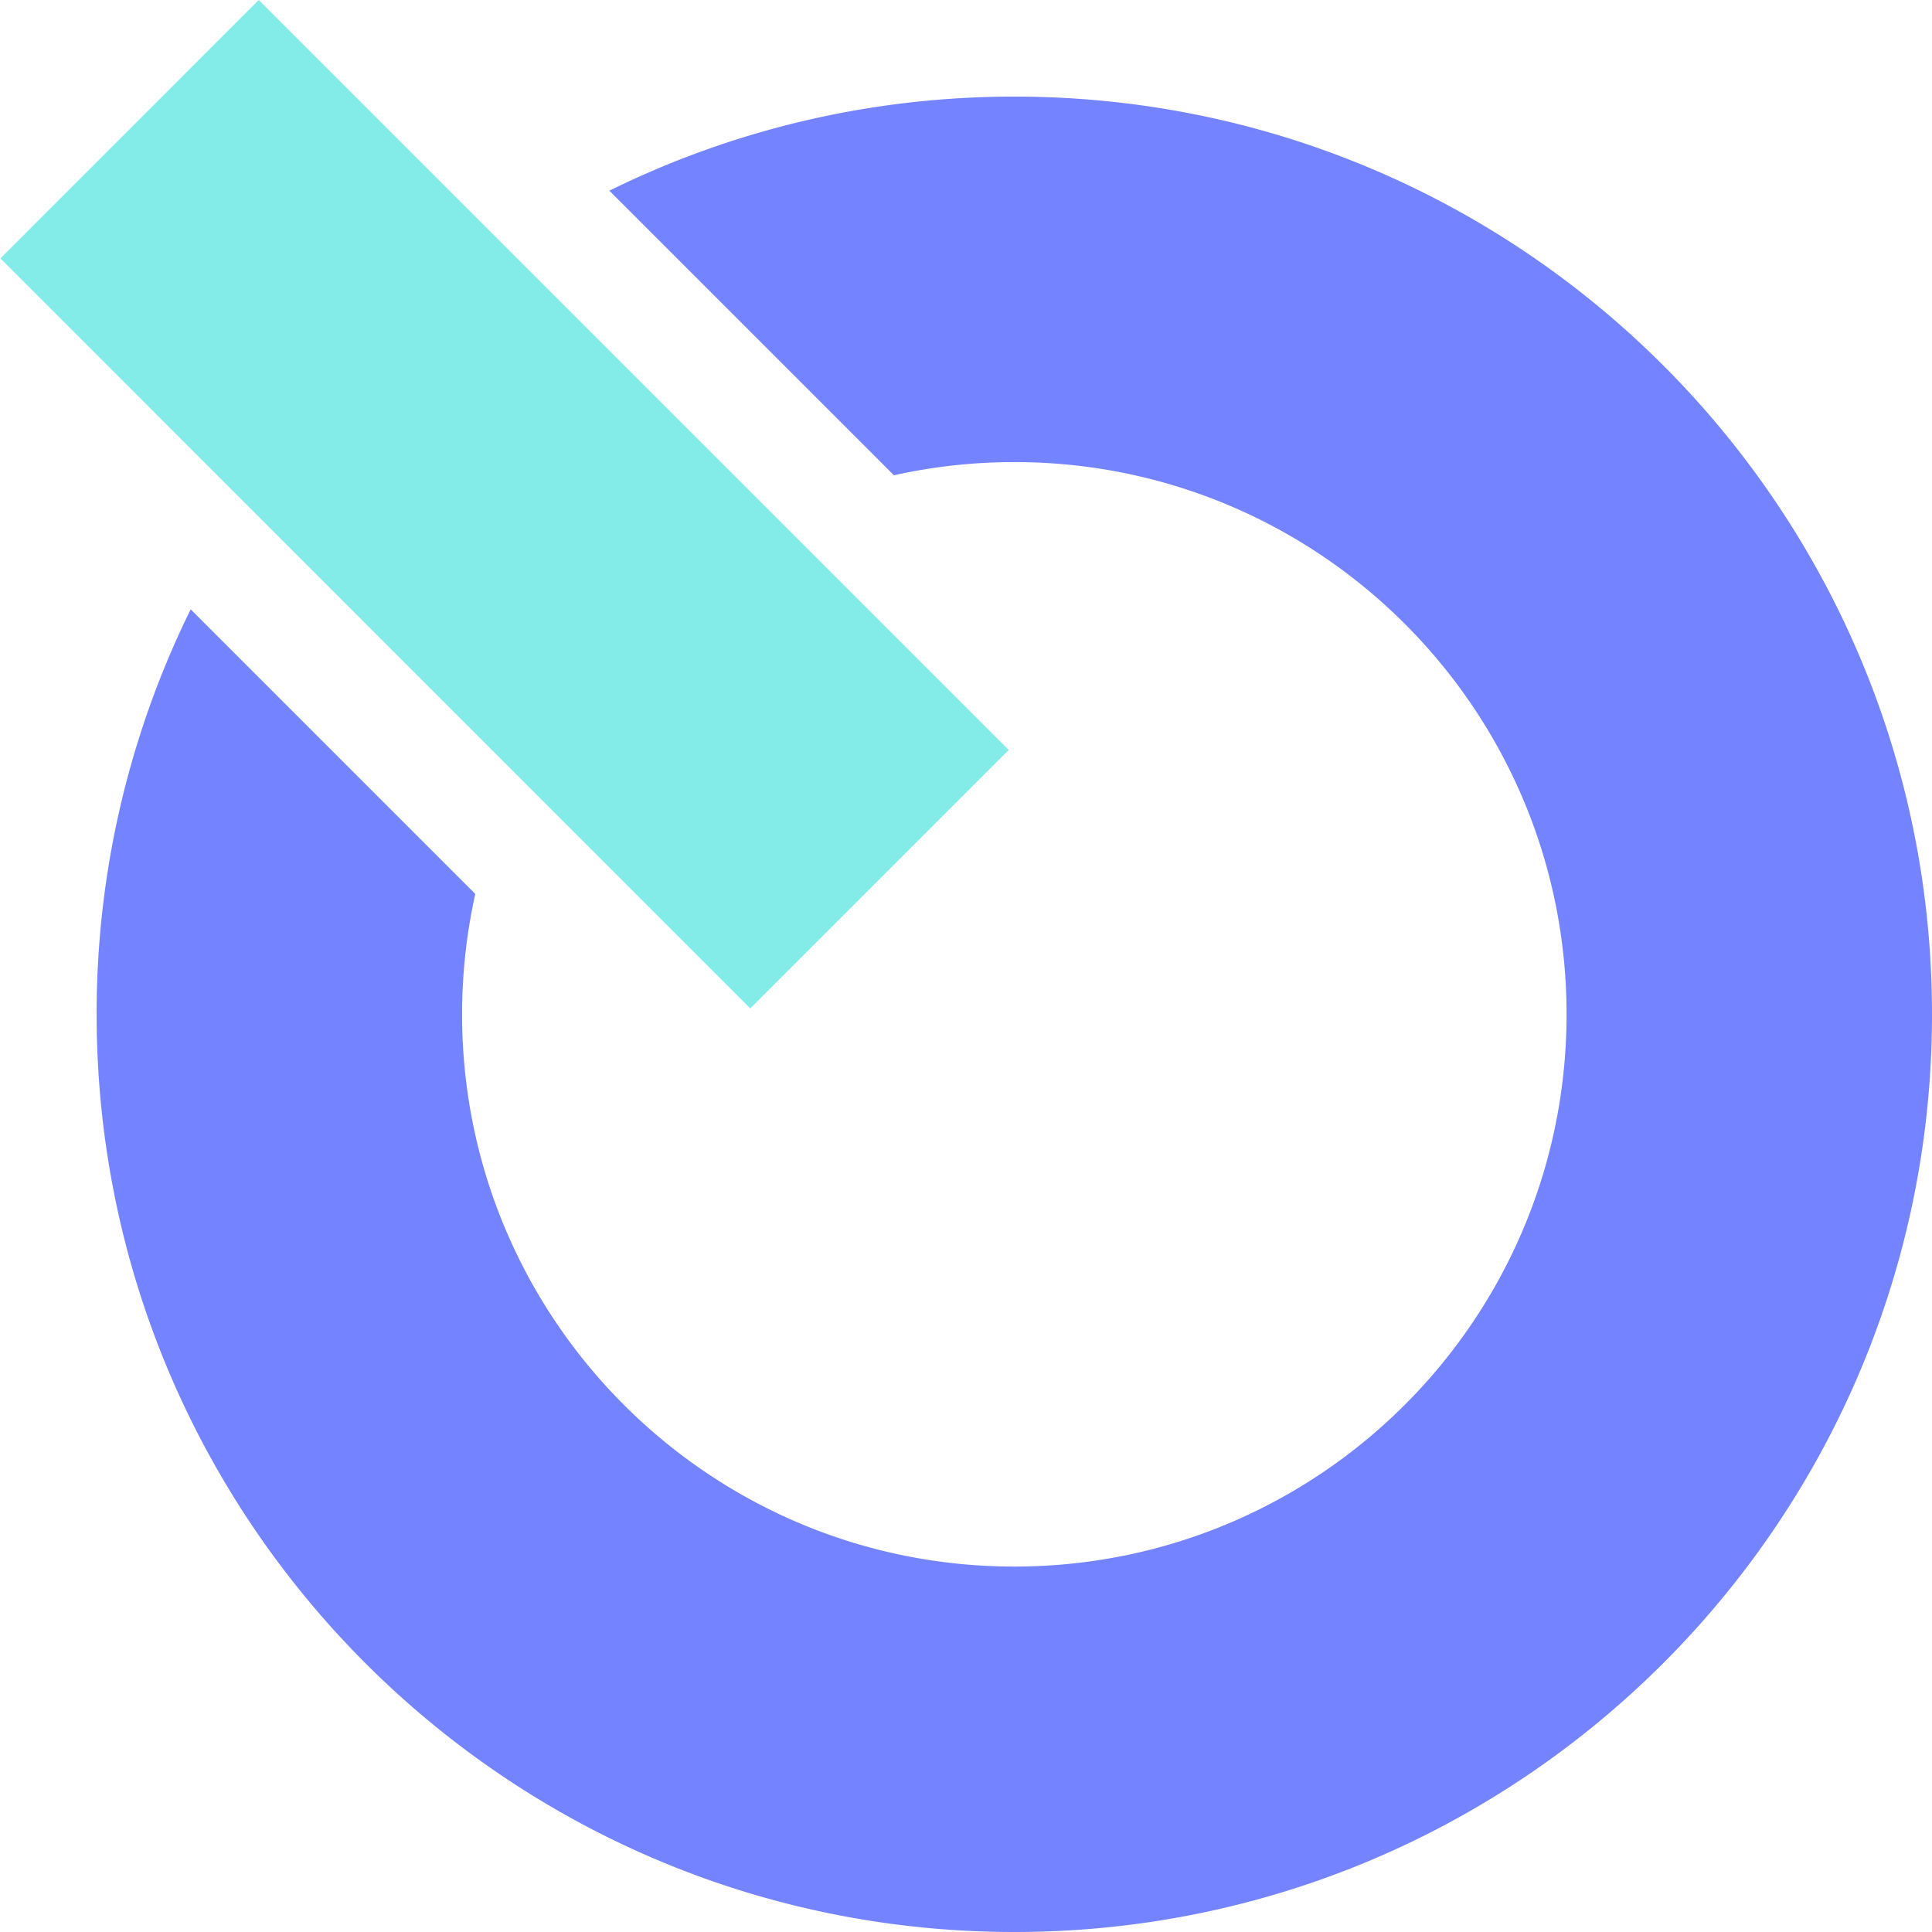
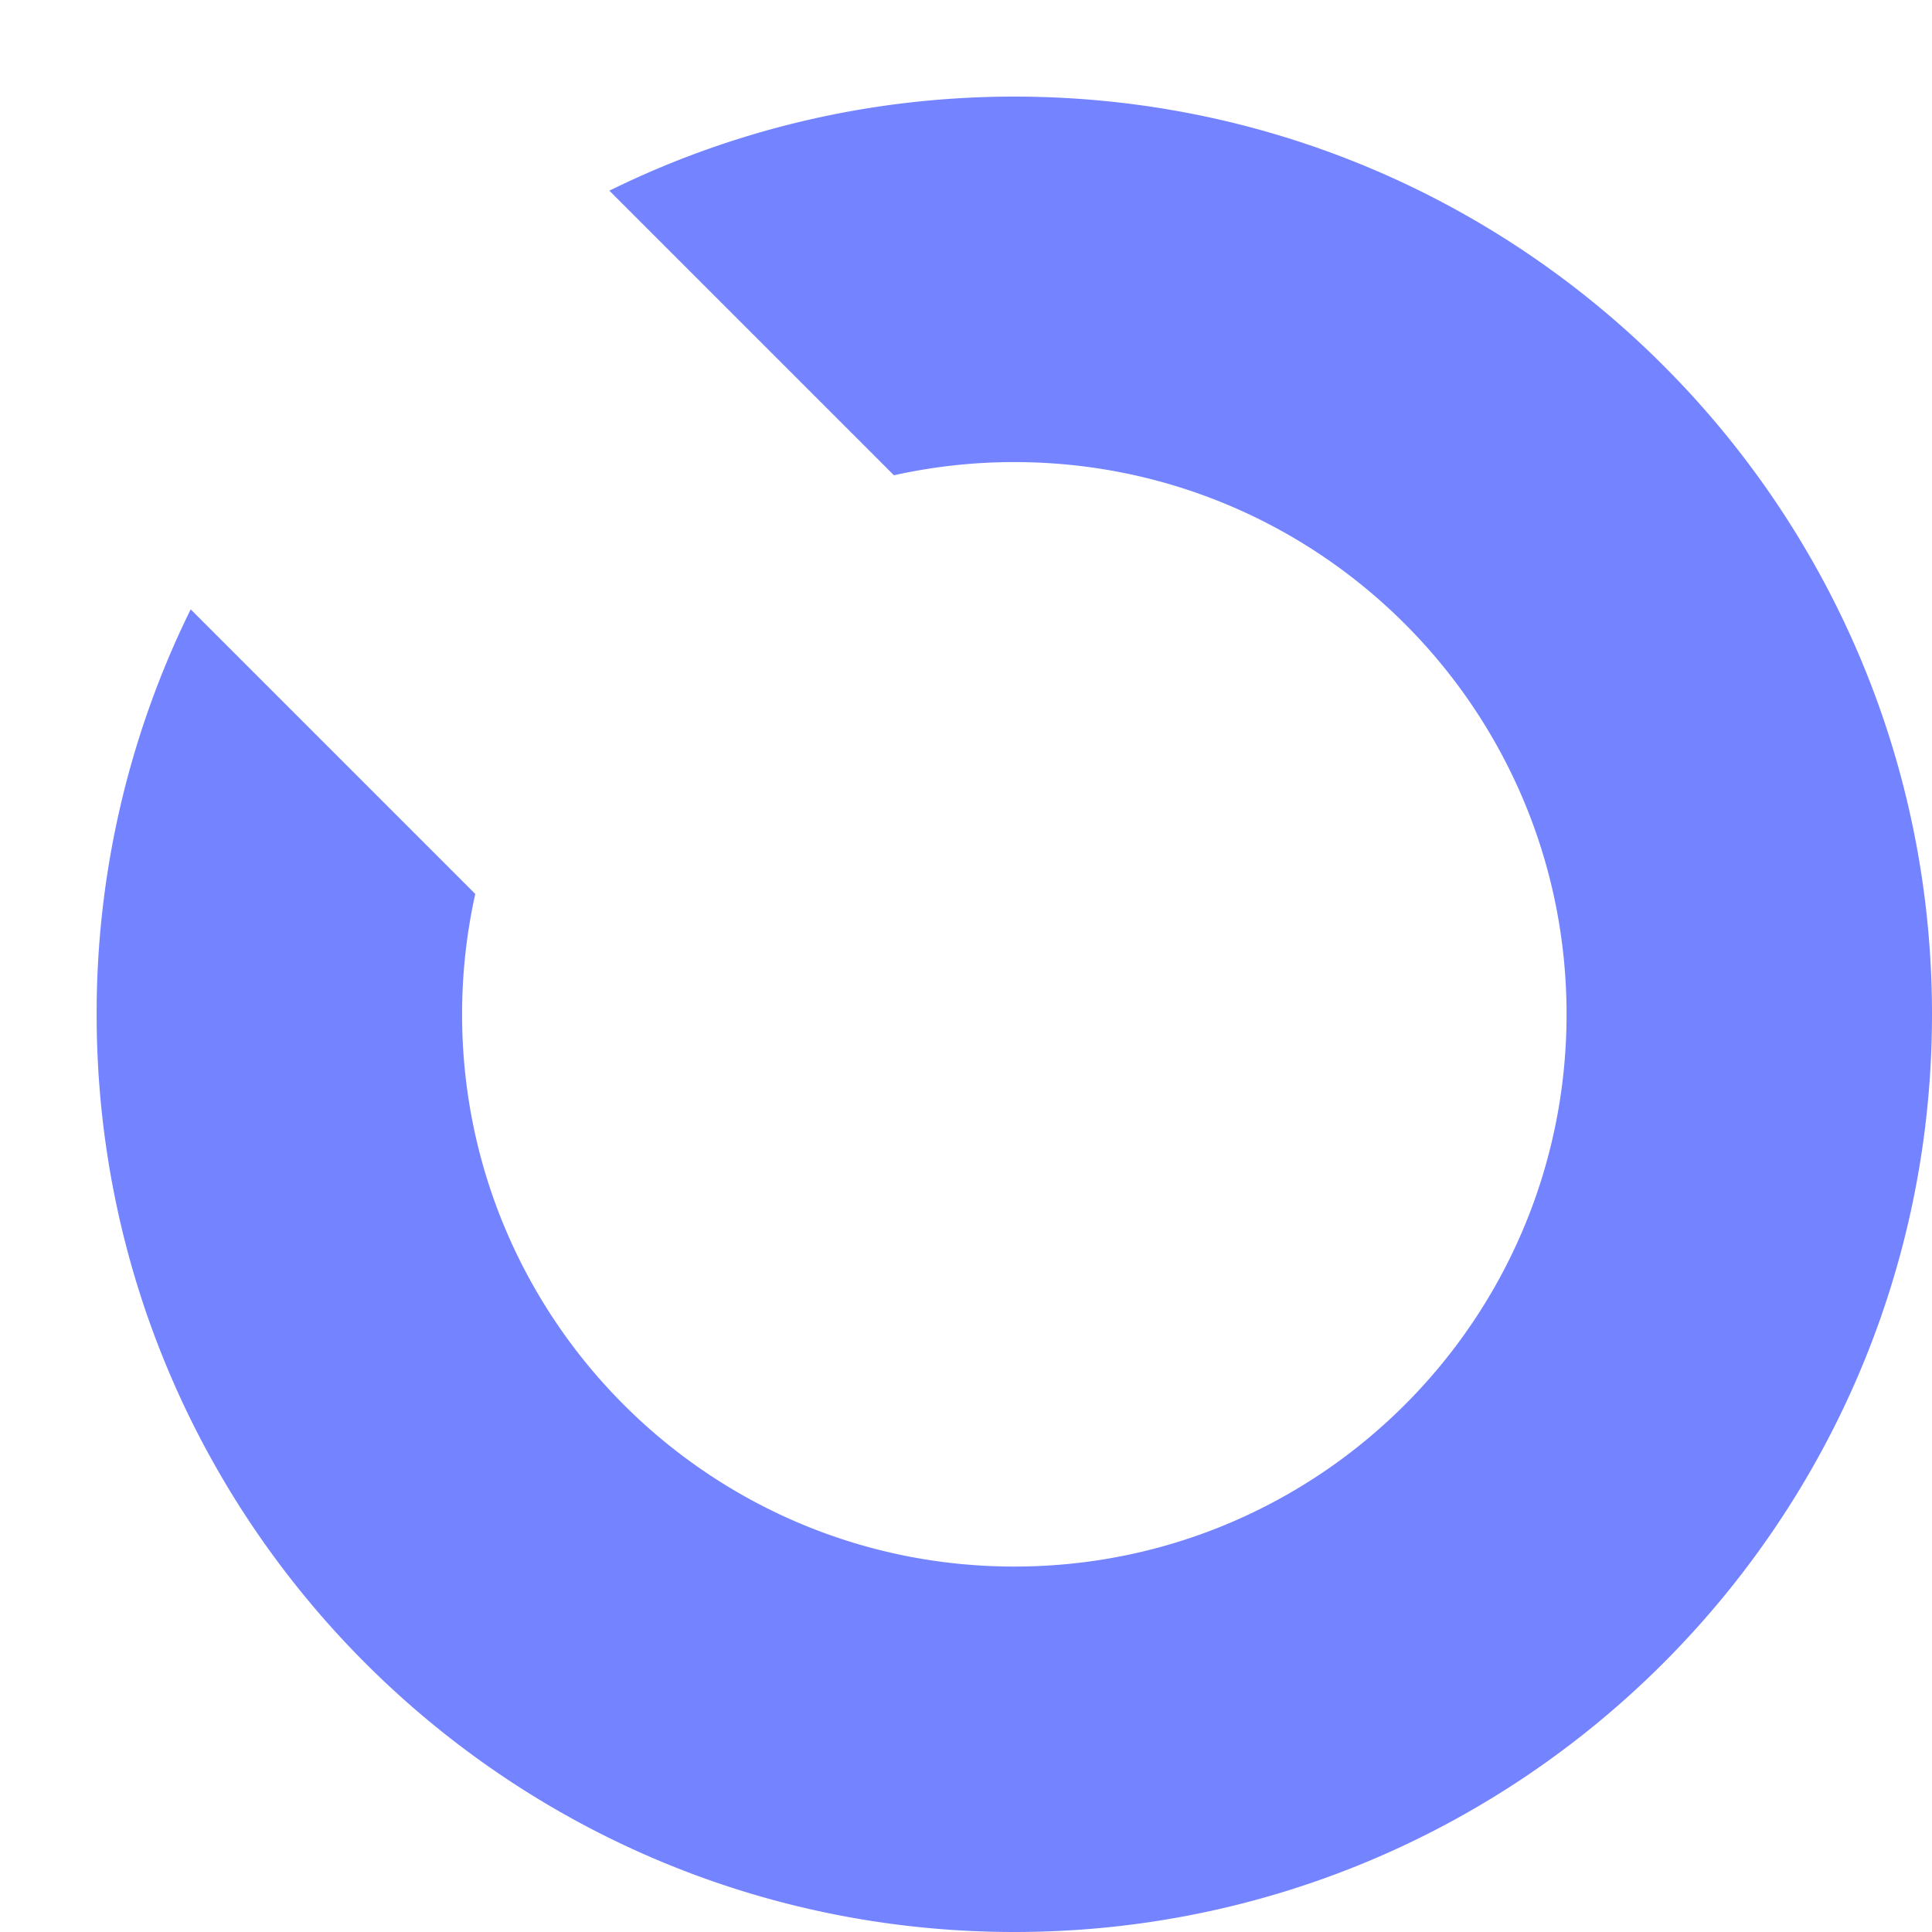
<svg xmlns="http://www.w3.org/2000/svg" width="40" height="40" fill="none">
  <path d="M21 9.567c6.315 0 11.434 5.119 11.434 11.433 0 6.315-5.12 11.434-11.434 11.434-6.314 0-11.433-5.12-11.433-11.434 0-.856.095-1.69.273-2.492l-5.892-5.892A18.916 18.916 0 002.001 21c0 10.494 8.506 19 19 19C31.493 40 40 31.494 40 21c0-10.493-8.506-19-19-19-3.01 0-5.855.702-8.384 1.948l5.892 5.892A11.47 11.47 0 0121 9.567z" fill="#7483FF" />
-   <path d="M20.884 15.528l-5.35 5.35L.008 5.35 5.357 0l15.527 15.527z" fill="#83ECE9" />
</svg>